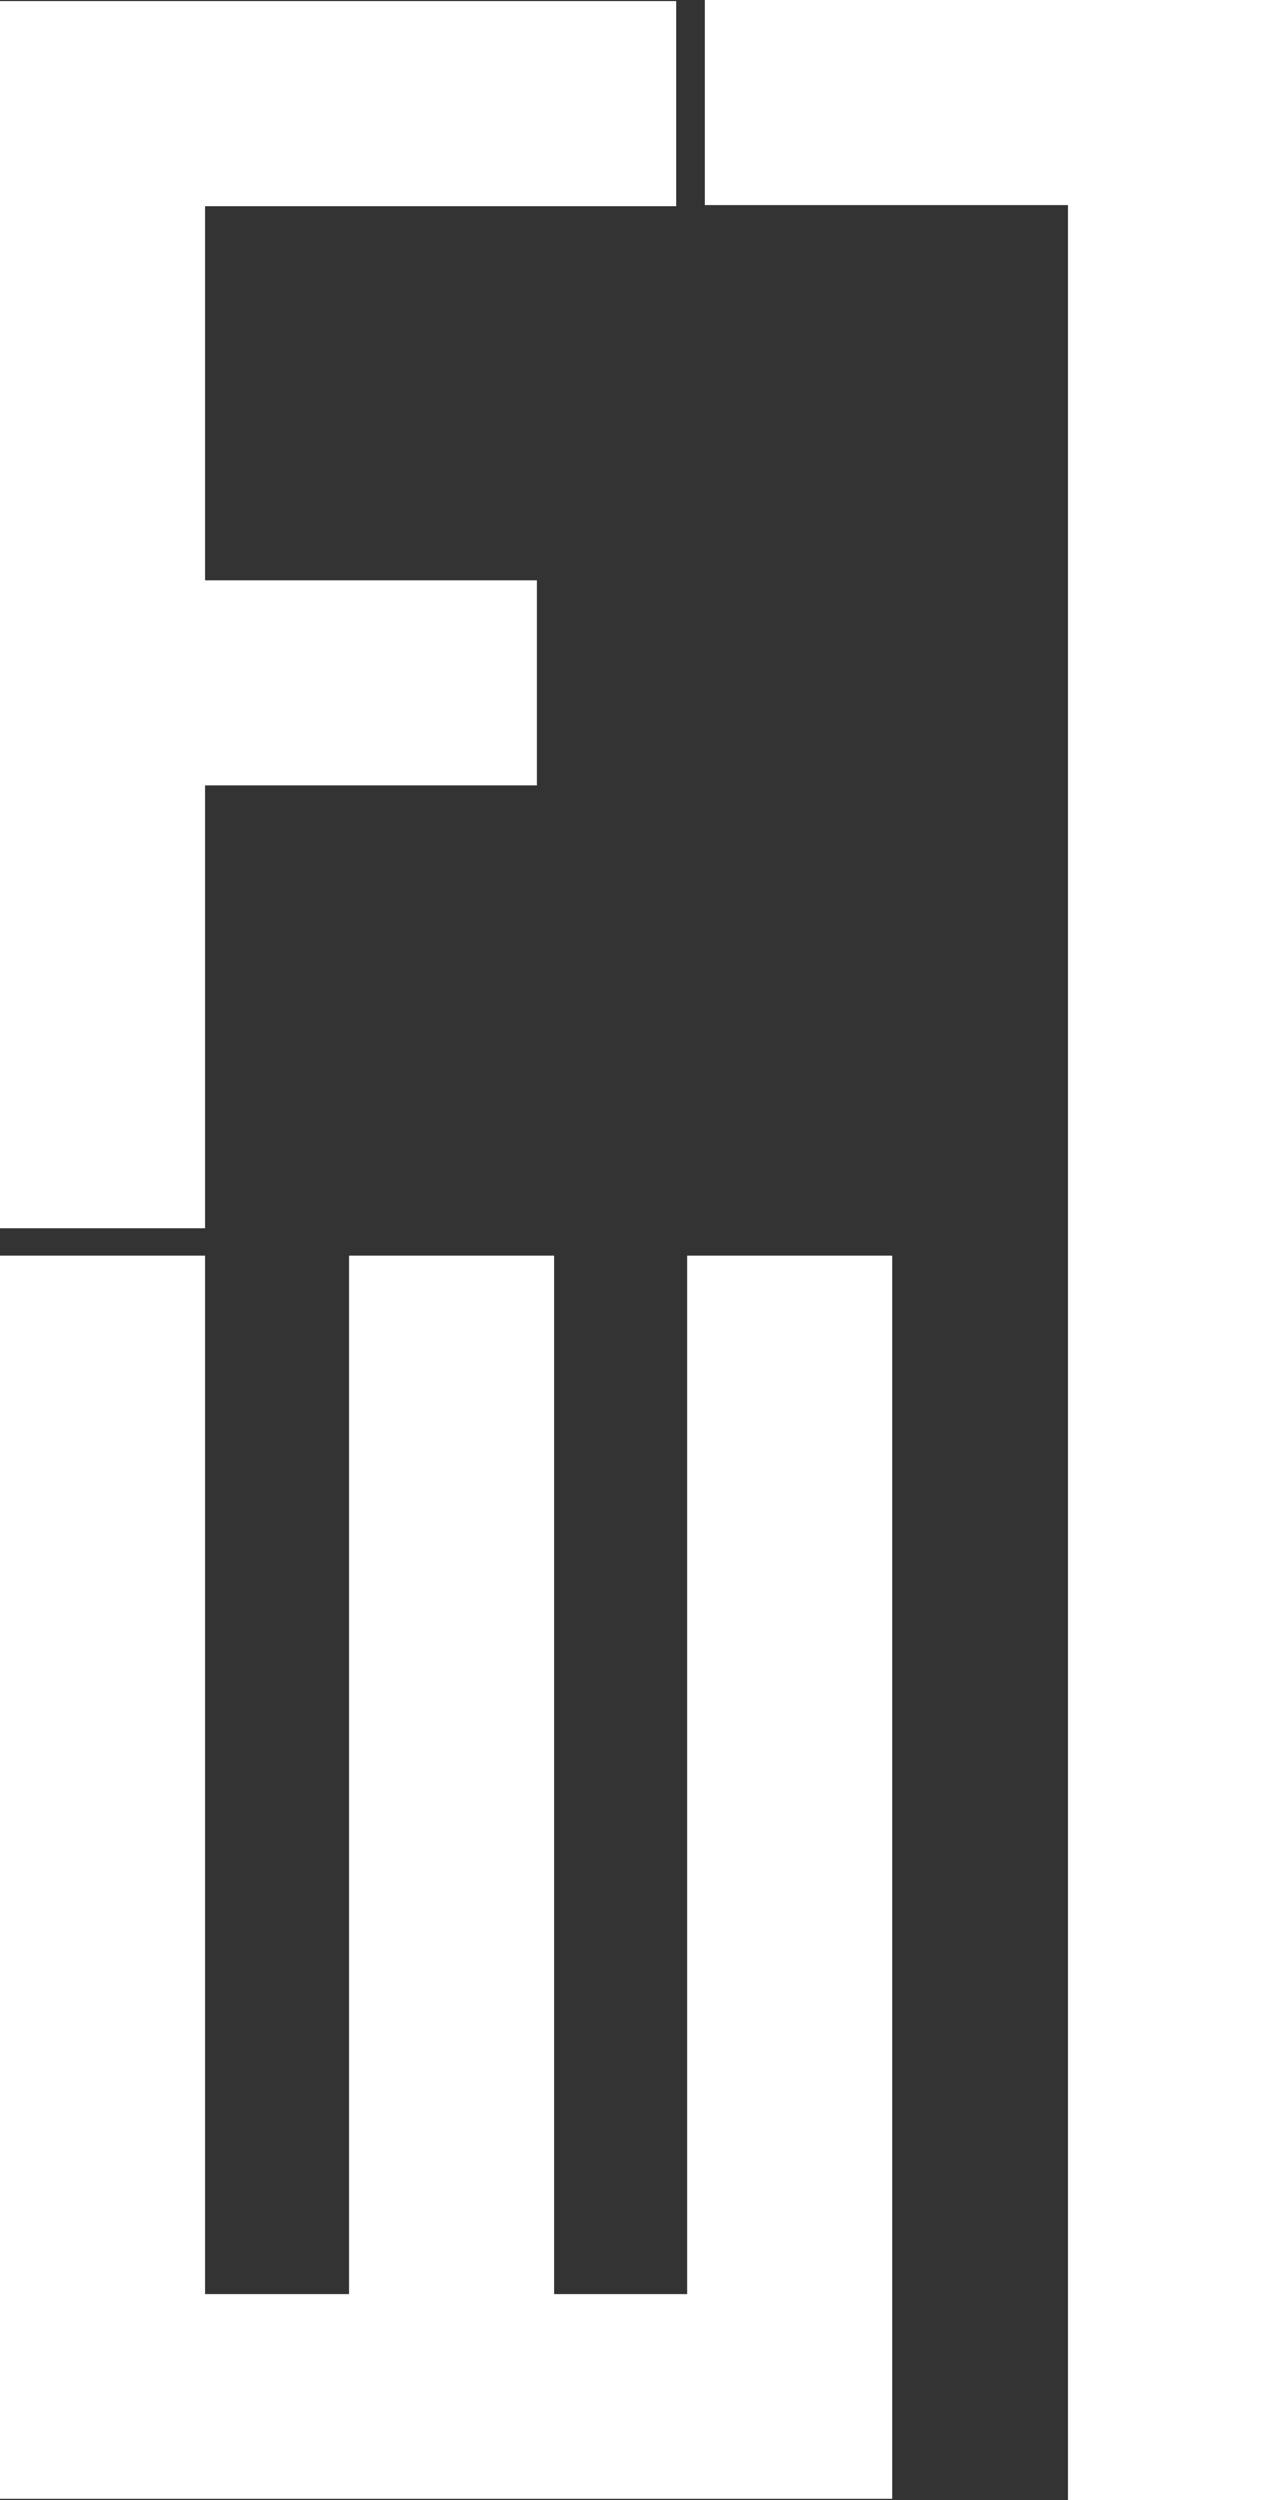
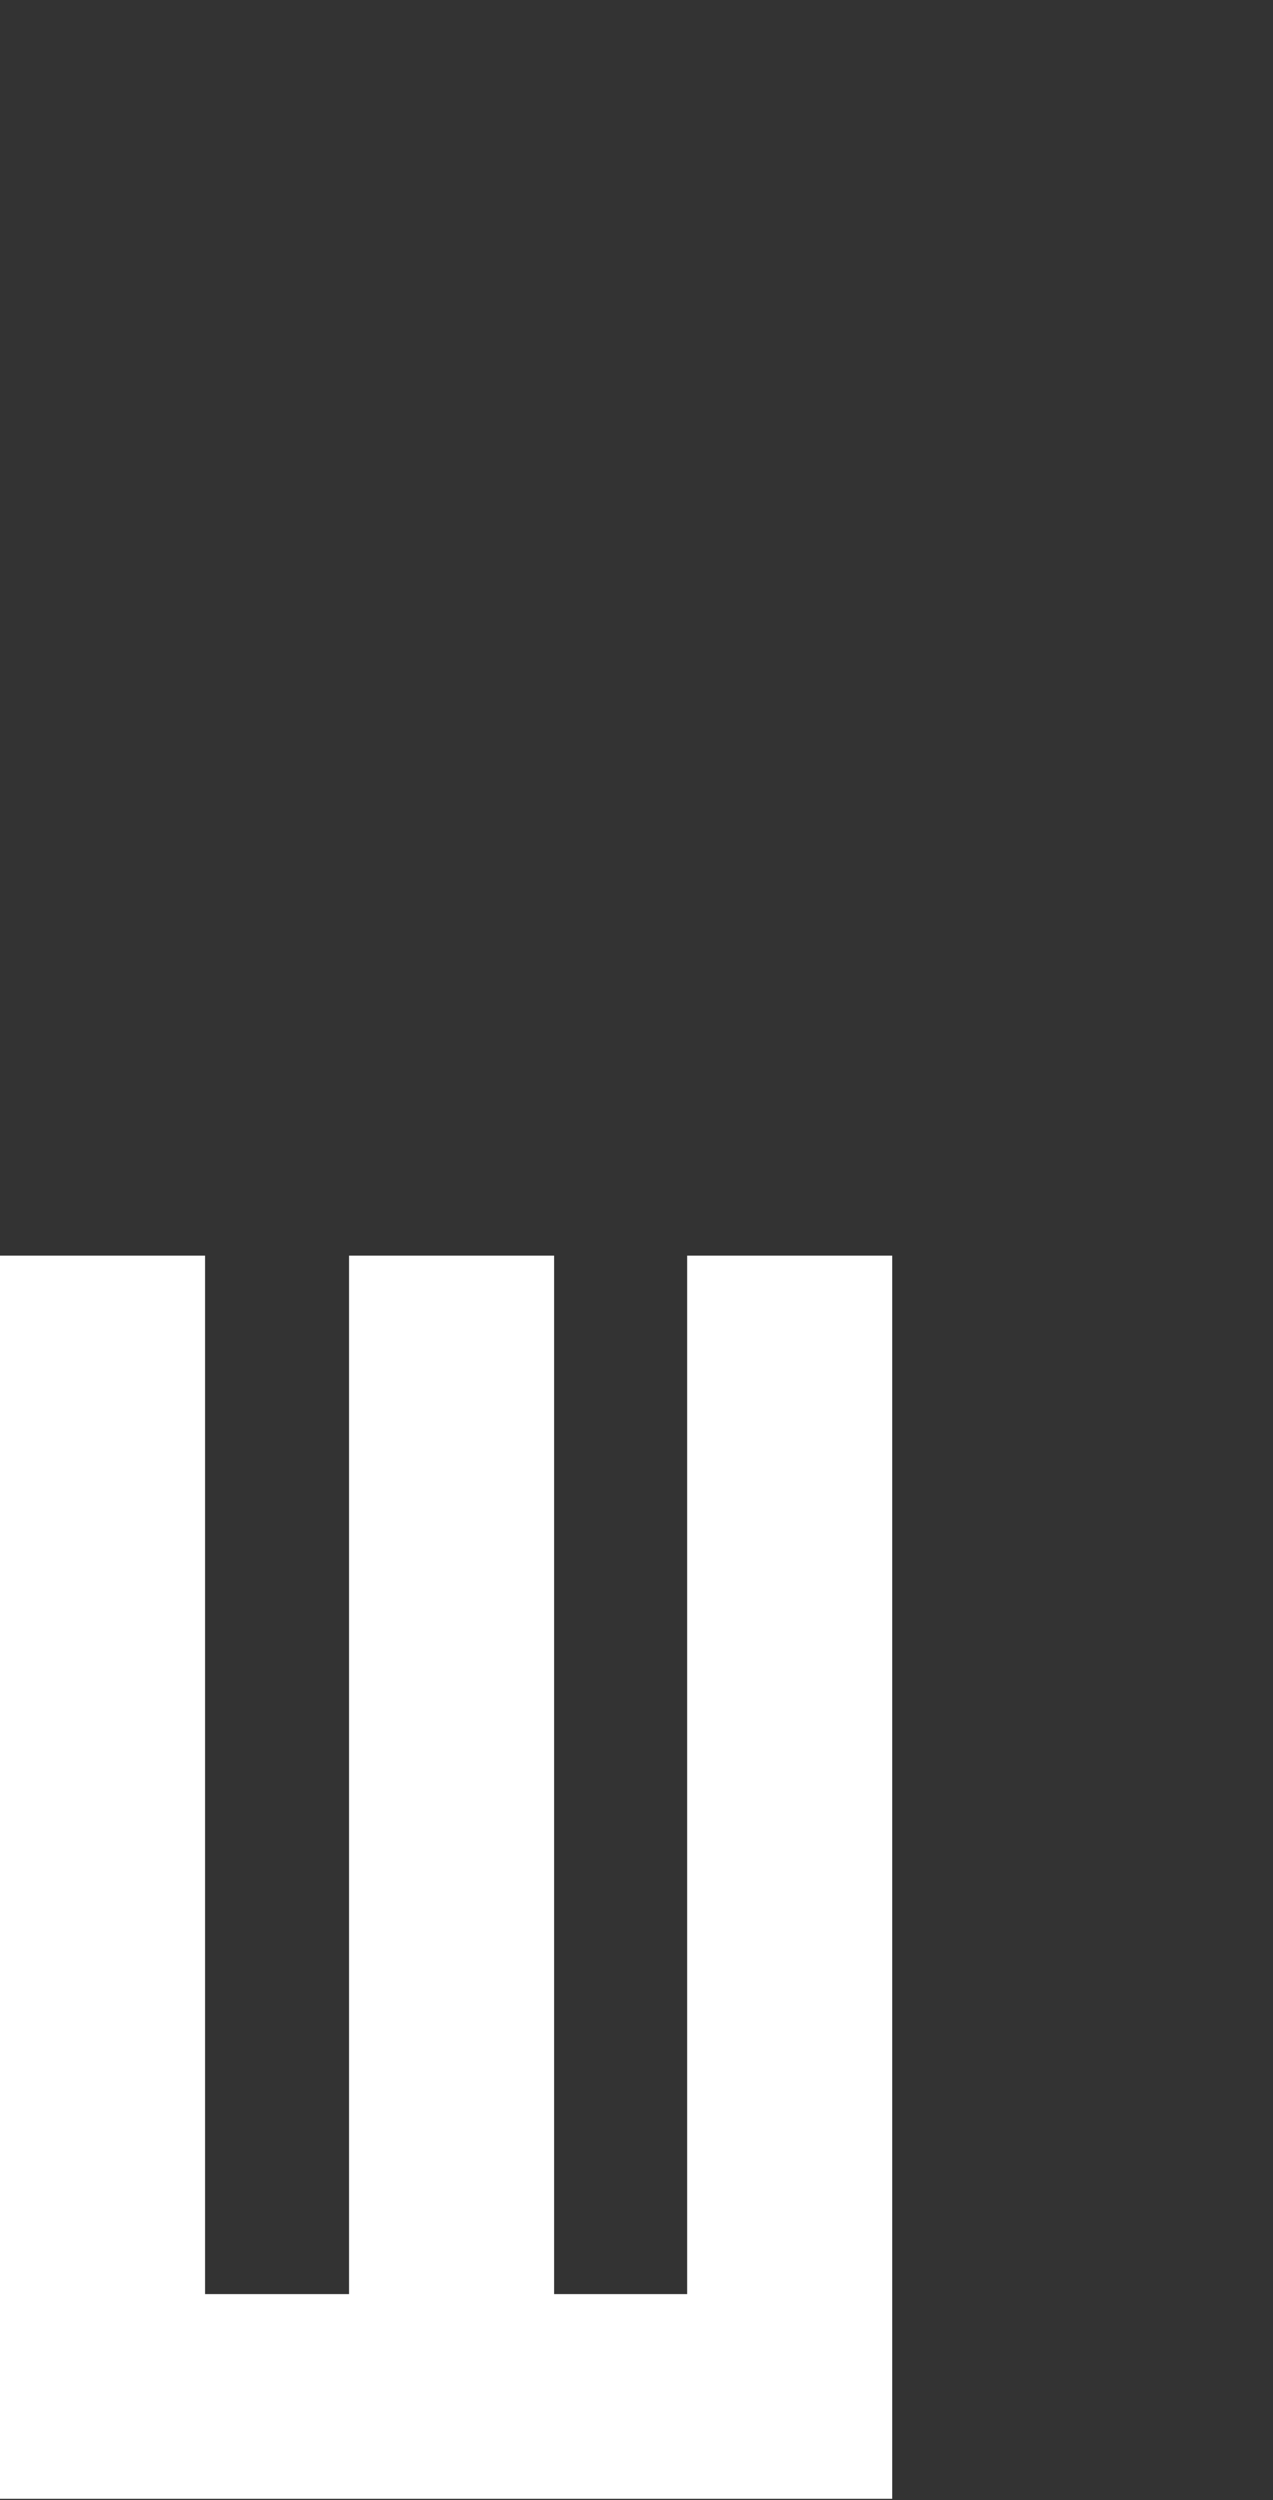
<svg xmlns="http://www.w3.org/2000/svg" id="Ebene_1" data-name="Ebene 1" viewBox="0 0 325.31 638.83">
  <rect x="0" y="0" width="325.31" height="638.83" fill="#333333" stroke="none" />
  <defs>
    <style>.cls-1{fill:#ffffff;}.cls-2{fill:#ffffff;}.cls-3{fill:#ffffff;}</style>
  </defs>
  <path class="cls-1" d="M228,320.83V638.47H0V320.83H52.4V586.17H89.2V320.83h52.4V586.17h34V320.83Z" />
-   <path class="cls-2" d="M180.12,52.4V0H325.31V638.83H272.92V52.4Z" />
-   <path class="cls-3" d="M52.4,52.68v95.6h84.8v52.4H52.4V313.83H0V.28H172.8v52.4Z" />
</svg>